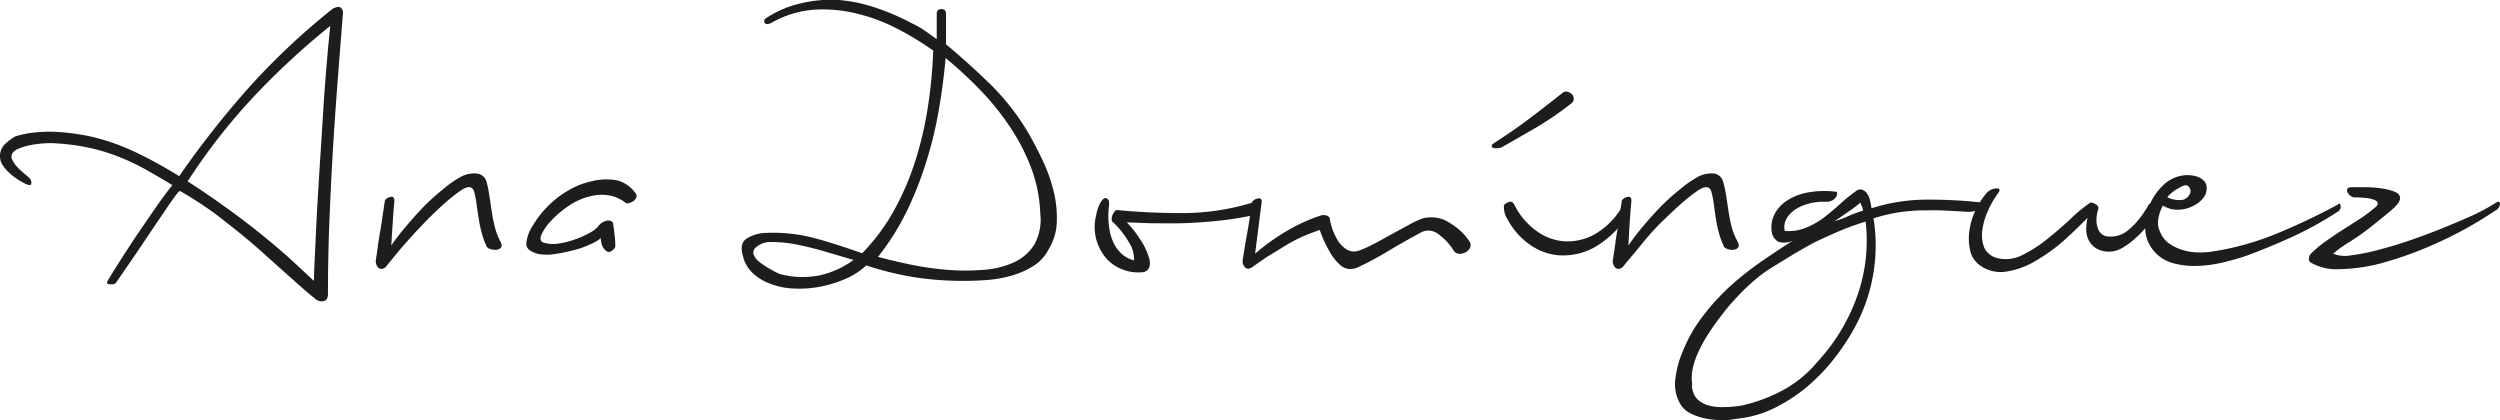
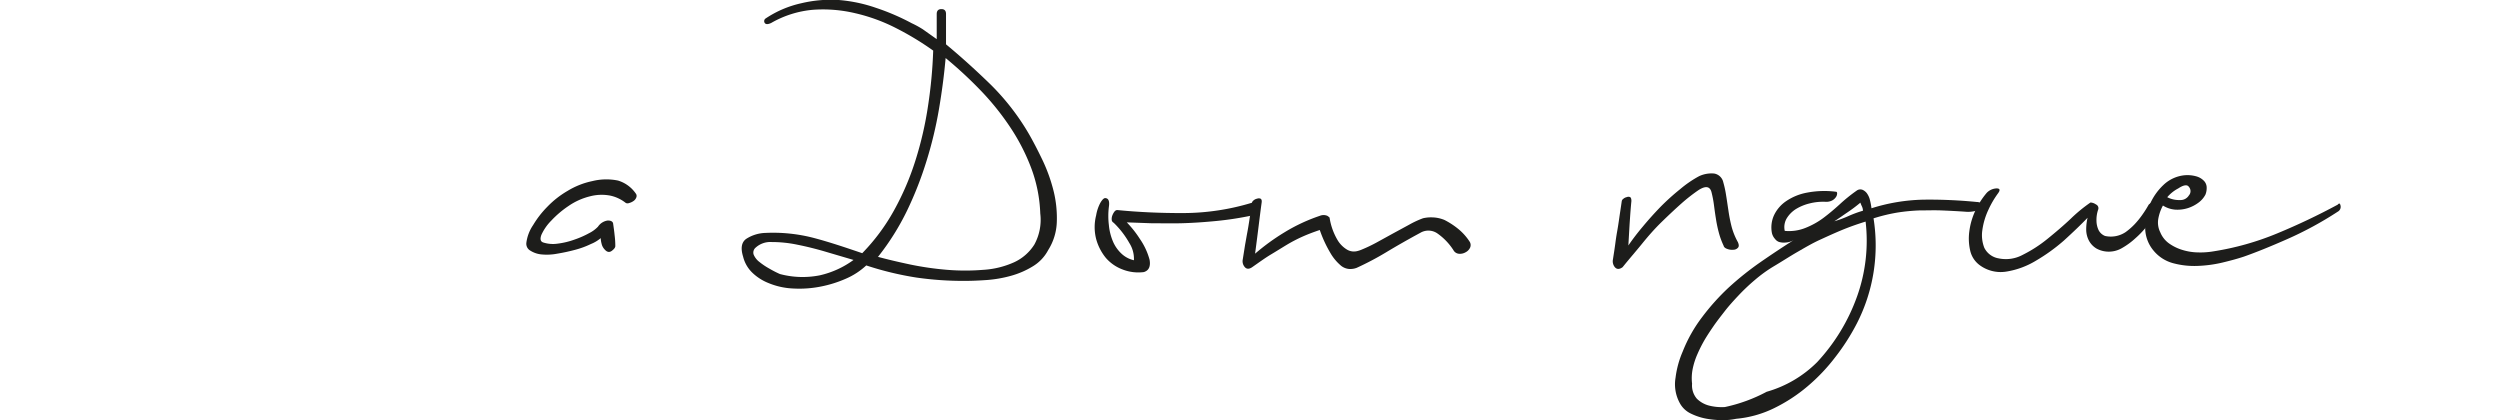
<svg xmlns="http://www.w3.org/2000/svg" viewBox="0 0 255.44 42.92">
  <defs>
    <style>.cls-1{fill:#1d1d1b;}</style>
  </defs>
  <g id="Capa_2" data-name="Capa 2">
    <g id="Capa_1-2" data-name="Capa 1">
-       <path class="cls-1" d="M34,.89q.59-.31.84-.09a.64.64,0,0,1,.2.58q-.32,4-.59,7.56t-.47,7c-.13,2.28-.24,4.56-.33,6.86s-.14,4.7-.14,7.22c0,.42-.14.67-.43.75a1,1,0,0,1-.88-.25C31,29.57,30,28.62,28.91,27.66s-2.1-1.9-3.19-2.83S23.48,23,22.3,22.08a37,37,0,0,0-3.9-2.56q-.09-.09-.78.9c-.47.66-1,1.48-1.69,2.47L13.84,26l-2,2.9a.34.34,0,0,1-.25.14,1.69,1.69,0,0,1-.38,0A.44.44,0,0,1,11,29c-.08-.06-.07-.16,0-.31.36-.6.82-1.35,1.4-2.25s1.17-1.82,1.82-2.77,1.26-1.84,1.86-2.7,1.11-1.54,1.53-2.05c-1-.63-2-1.18-2.83-1.66A22.53,22.53,0,0,0,12.08,16a18.56,18.56,0,0,0-2.88-.88,22.54,22.54,0,0,0-3.44-.47,8.79,8.79,0,0,0-1.26,0,10.5,10.5,0,0,0-1.4.18,6,6,0,0,0-1.19.36,1.27,1.27,0,0,0-.65.49.63.63,0,0,0,0,.65,2.74,2.74,0,0,0,.52.75,6.56,6.56,0,0,0,.72.67c.25.21.44.38.56.5a.62.62,0,0,1,.13.51c0,.2-.23.19-.63,0a8.53,8.53,0,0,1-.81-.47,6.41,6.41,0,0,1-.83-.65,4.66,4.66,0,0,1-.65-.77A1.59,1.59,0,0,1,0,16a1.71,1.71,0,0,1,.47-1.24,5.54,5.54,0,0,1,1.11-.83,9.92,9.92,0,0,1,1.82-.38,15.82,15.82,0,0,1,1.95-.09,18.86,18.86,0,0,1,2,.16c.67.09,1.28.19,1.85.31a22.64,22.64,0,0,1,4.75,1.67A46.07,46.07,0,0,1,18.31,18a94.52,94.52,0,0,1,7.07-9A70.88,70.88,0,0,1,34,.89ZM19.17,18.53q1.89,1.21,3.71,2.52c1.22.87,2.38,1.74,3.49,2.63s2.14,1.75,3.1,2.61S31.3,28,32.08,28.7c0-1,.08-2.18.14-3.56s.13-2.85.22-4.41.19-3.18.3-4.86.21-3.32.31-4.93.22-3.11.34-4.54.24-2.68.36-3.76A77.2,77.2,0,0,0,25.81,10,61.88,61.88,0,0,0,19.17,18.53Z" />
-       <path class="cls-1" d="M51.16,24.74c.12.27.13.46,0,.58a.67.67,0,0,1-.48.2,1.38,1.38,0,0,1-.63-.09q-.31-.11-.36-.33a7.83,7.83,0,0,1-.49-1.38,13,13,0,0,1-.29-1.41c-.08-.48-.15-.95-.21-1.4a11,11,0,0,0-.22-1.21q-.23-1-1.35-.27A17.47,17.47,0,0,0,45.4,20.8c-.63.56-1.28,1.18-1.95,1.87s-1.36,1.43-2.05,2.22-1.35,1.6-2,2.41c-.33.24-.59.23-.79,0a.94.94,0,0,1-.2-.77c.09-.57.16-1.08.22-1.53s.13-.89.21-1.33.15-.9.22-1.39.16-1.06.25-1.69a.36.36,0,0,1,.16-.27.77.77,0,0,1,.36-.18.41.41,0,0,1,.33,0c.09.06.14.19.14.4-.06.6-.11,1.26-.16,2s-.1,1.55-.16,2.54c.39-.57.88-1.21,1.47-1.91s1.2-1.39,1.84-2.05a23.35,23.35,0,0,1,2-1.8A11.15,11.15,0,0,1,47.2,18a3,3,0,0,1,1.53-.27,1.16,1.16,0,0,1,1,.9A10.34,10.34,0,0,1,50,20c.08.48.15,1,.23,1.51a16.08,16.08,0,0,0,.31,1.6A6.86,6.86,0,0,0,51.16,24.74Z" />
      <path class="cls-1" d="M65,19.83a.42.42,0,0,1,0,.38.73.73,0,0,1-.29.34,1.32,1.32,0,0,1-.45.2.36.36,0,0,1-.38-.06,3.83,3.83,0,0,0-1.51-.7,4.69,4.69,0,0,0-2.09.07,6.67,6.67,0,0,0-2.21,1,10.12,10.12,0,0,0-1.75,1.49,5,5,0,0,0-1,1.44c-.16.43-.1.7.2.79a3.26,3.26,0,0,0,1.49.11,7.86,7.86,0,0,0,1.69-.41,9.26,9.26,0,0,0,1.48-.65,3.3,3.3,0,0,0,.92-.67,1.44,1.44,0,0,1,1-.63q.45,0,.54.27c.06.42.12.83.16,1.24a8.9,8.9,0,0,1,.07,1.1c0,.15-.12.31-.36.49s-.48.14-.72-.13a1.25,1.25,0,0,1-.32-.59,2.49,2.49,0,0,1-.09-.58,3.64,3.64,0,0,1-1,.6,8.76,8.76,0,0,1-1.6.59,18.39,18.39,0,0,1-1.85.4,5.63,5.63,0,0,1-1.66.07,2.57,2.57,0,0,1-1.08-.38.81.81,0,0,1-.41-.79A4.15,4.15,0,0,1,54.47,23a9.85,9.85,0,0,1,1.46-1.88A9.47,9.47,0,0,1,58,19.5a8,8,0,0,1,2.54-1,5.94,5.94,0,0,1,2.61-.05A3.4,3.4,0,0,1,65,19.83Z" />
      <path class="cls-1" d="M105.12,13.67c.45.78.91,1.67,1.39,2.67a16.72,16.72,0,0,1,1.13,3.13,11.47,11.47,0,0,1,.34,3.22,5.7,5.7,0,0,1-.88,2.86,4.25,4.25,0,0,1-1.6,1.68,8.66,8.66,0,0,1-2.2.95,12.67,12.67,0,0,1-2.46.43c-.84.06-1.6.09-2.29.09a33.7,33.7,0,0,1-4.91-.34,32.07,32.07,0,0,1-5.13-1.24,7.27,7.27,0,0,1-2.07,1.35,12.12,12.12,0,0,1-2.58.81,11.22,11.22,0,0,1-2.77.2,7.37,7.37,0,0,1-2.57-.56,5.07,5.07,0,0,1-1.59-1,3.39,3.39,0,0,1-1-1.69c-.27-.87-.17-1.47.31-1.82a3.81,3.81,0,0,1,1.94-.61,16.48,16.48,0,0,1,5,.52c1.66.44,3.3,1,4.92,1.55a20.34,20.34,0,0,0,3.24-4.36,27.56,27.56,0,0,0,2.21-5.16,35.87,35.87,0,0,0,1.28-5.58,47.41,47.41,0,0,0,.52-5.6,29.42,29.42,0,0,0-3.78-2.29,18,18,0,0,0-4.19-1.53A14.21,14.21,0,0,0,83.07,1a10.35,10.35,0,0,0-4.28,1.35c-.33.15-.54.15-.65,0a.33.33,0,0,1,.07-.45A10.7,10.7,0,0,1,81.88.33,13,13,0,0,1,85.7,0,15.37,15.37,0,0,1,89.5.8a23.08,23.08,0,0,1,3.65,1.57A9.78,9.78,0,0,1,94.3,3L95.71,4V1.43c0-.33.16-.5.48-.5s.47.17.47.5v3.1c1.56,1.29,3.08,2.67,4.57,4.12A24.29,24.29,0,0,1,105.12,13.67ZM79.69,28a9,9,0,0,0,4.08.13,9.3,9.3,0,0,0,3.44-1.57l-2.75-.81c-1-.3-2-.55-3-.75a12.85,12.85,0,0,0-2.61-.27,2.23,2.23,0,0,0-1.64.57A.66.66,0,0,0,77,26a1.83,1.83,0,0,0,.6.77,6.9,6.9,0,0,0,1,.67A10.43,10.43,0,0,0,79.69,28Zm10-1.76c1,.27,2.1.53,3.33.79a30.94,30.94,0,0,0,3.76.54,22.78,22.78,0,0,0,3.69,0,8.94,8.94,0,0,0,3.12-.76,4.81,4.81,0,0,0,2.1-1.83,5.27,5.27,0,0,0,.6-3.17,14.6,14.6,0,0,0-.94-4.68,20.67,20.67,0,0,0-2.21-4.25,26.75,26.75,0,0,0-3.06-3.76,42.27,42.27,0,0,0-3.46-3.19c-.15,1.71-.38,3.45-.68,5.22a40.61,40.61,0,0,1-1.26,5.26,36.41,36.41,0,0,1-2,5.11A25.46,25.46,0,0,1,89.73,26.22Z" />
      <path class="cls-1" d="M128,20.69q.36-.14.48.06a.94.94,0,0,1,.09.48,1.29,1.29,0,0,1-.18.52A.64.64,0,0,1,128,22a33.1,33.1,0,0,1-3.73.58c-1.23.12-2.41.2-3.53.23s-2.17,0-3.13,0l-2.48-.09a10.69,10.69,0,0,1,1.33,1.68,6.9,6.9,0,0,1,1,2.14c.12.69-.08,1.11-.59,1.26a4.42,4.42,0,0,1-2.18-.27A4.21,4.21,0,0,1,113,26.36a5.17,5.17,0,0,1-1-1.94A4.89,4.89,0,0,1,112,22a4.16,4.16,0,0,1,.4-1.22c.18-.33.35-.51.5-.54.36,0,.49.3.4.9a7.67,7.67,0,0,0,0,1.85,5.63,5.63,0,0,0,.4,1.64,3.66,3.66,0,0,0,.86,1.26,2.71,2.71,0,0,0,1.3.7,3,3,0,0,0-.47-1.76,9,9,0,0,0-1.6-2.07.37.37,0,0,1-.2-.31,1,1,0,0,1,.07-.45,1.47,1.47,0,0,1,.22-.39.38.38,0,0,1,.27-.15q3.2.32,6.75.31A24.31,24.31,0,0,0,128,20.69Z" />
      <path class="cls-1" d="M150.16,24.69a.64.64,0,0,1,.05.61,1,1,0,0,1-.45.47,1.16,1.16,0,0,1-.68.16.71.71,0,0,1-.58-.38,6.13,6.13,0,0,0-1.62-1.69,1.61,1.61,0,0,0-1.76-.07q-1.85,1-3.51,2a29.88,29.88,0,0,1-3,1.58,1.85,1.85,0,0,1-.79.11,1.52,1.52,0,0,1-.89-.41,4.86,4.86,0,0,1-1-1.23,12.46,12.46,0,0,1-1.08-2.34c-.63.21-1.21.43-1.75.67a15.19,15.19,0,0,0-1.6.83c-.53.32-1.07.66-1.64,1s-1.2.8-1.89,1.28c-.33.24-.6.23-.79,0a.9.9,0,0,1-.2-.77l.24-1.51c.08-.43.15-.86.23-1.28s.15-.86.22-1.32.16-1,.25-1.65a.36.36,0,0,1,.16-.27.77.77,0,0,1,.36-.18.5.5,0,0,1,.36,0c.1.06.14.19.11.4-.12.87-.22,1.68-.31,2.41s-.21,1.67-.36,2.81a22.25,22.25,0,0,1,3-2.18,17.78,17.78,0,0,1,3.62-1.69,1,1,0,0,1,.76,0,1.54,1.54,0,0,1,.23.18,6.39,6.39,0,0,0,.81,2.29,2.8,2.8,0,0,0,1,1,1.38,1.38,0,0,0,.9.16,2.69,2.69,0,0,0,.58-.18,15.24,15.24,0,0,0,1.51-.72l1.69-.93,1.64-.89a9.6,9.6,0,0,1,1.42-.66,3.58,3.58,0,0,1,.92-.09,3.46,3.46,0,0,1,1.28.27,7.94,7.94,0,0,1,1.42.93A5.64,5.64,0,0,1,150.16,24.69Z" />
-       <path class="cls-1" d="M159.66,9.48a.55.55,0,0,1,.49-.11,1,1,0,0,1,.45.25.67.67,0,0,1,.2.45.55.55,0,0,1-.24.49,34.15,34.15,0,0,1-3.38,2.34q-1.71,1-3.6,2.07a1.05,1.05,0,0,1-.49.16,1.28,1.28,0,0,1-.45,0,.29.29,0,0,1-.23-.18c0-.09.05-.2.23-.32q1.89-1.21,3.64-2.52C157.45,11.22,158.58,10.35,159.66,9.48Zm6.12,11.57c.15-.27.27-.41.38-.41s.19.08.25.23a1.45,1.45,0,0,1,.09.54.79.79,0,0,1-.14.49,9.67,9.67,0,0,1-3.46,3.38,6.63,6.63,0,0,1-3.56.81,5.94,5.94,0,0,1-3.1-1.15,7.2,7.2,0,0,1-2.16-2.45,2.4,2.4,0,0,1-.41-1.53,1.11,1.11,0,0,1,.5-.32c.24-.09.43,0,.58.32a7.25,7.25,0,0,0,2.14,2.56,5.53,5.53,0,0,0,2.86,1.13,5.76,5.76,0,0,0,3.13-.68A7.63,7.63,0,0,0,165.78,21.05Z" />
      <path class="cls-1" d="M177.57,24.74c.12.27.12.46,0,.58a.64.64,0,0,1-.47.2,1.38,1.38,0,0,1-.63-.09q-.31-.11-.36-.33a7.87,7.87,0,0,1-.5-1.38,13,13,0,0,1-.29-1.41c-.08-.48-.14-.95-.2-1.4a10.91,10.91,0,0,0-.23-1.21q-.22-1-1.35-.27a17.44,17.44,0,0,0-1.75,1.37c-.63.56-1.29,1.18-2,1.87s-1.36,1.43-2,2.22-1.35,1.6-2,2.41c-.33.24-.59.23-.79,0a.94.94,0,0,1-.2-.77c.09-.57.17-1.08.23-1.53s.12-.89.2-1.33.15-.9.22-1.39.16-1.06.25-1.69a.36.36,0,0,1,.16-.27.77.77,0,0,1,.36-.18.43.43,0,0,1,.34,0c.09.06.13.19.13.4-.06.6-.11,1.26-.16,2s-.09,1.55-.15,2.54a24,24,0,0,1,1.46-1.91c.58-.7,1.2-1.39,1.84-2.05a23.35,23.35,0,0,1,2-1.8A11.2,11.2,0,0,1,173.61,18a3,3,0,0,1,1.53-.27,1.15,1.15,0,0,1,.94.9,10.34,10.34,0,0,1,.29,1.35c.08.48.15,1,.23,1.51a16.08,16.08,0,0,0,.31,1.6A6.91,6.91,0,0,0,177.57,24.74Z" />
-       <path class="cls-1" d="M202,20.64a.69.69,0,0,1,.52.23.28.28,0,0,1-.05.36,1.28,1.28,0,0,1-.58.31,3.05,3.05,0,0,1-1.1.09c-.87-.06-1.68-.1-2.43-.13s-1.5,0-2.25,0a19,19,0,0,0-2.25.22,17.73,17.73,0,0,0-2.43.59,17.48,17.48,0,0,1-1.71,10.75,21.92,21.92,0,0,1-2.19,3.42,18.8,18.8,0,0,1-2.85,3,16.35,16.35,0,0,1-3.42,2.23,11,11,0,0,1-3.87,1.08,6.43,6.43,0,0,1-1.42.14,9.44,9.44,0,0,1-1.67-.16,6.15,6.15,0,0,1-1.55-.52,2.48,2.48,0,0,1-1.08-1,4,4,0,0,1-.47-2.65,9.74,9.74,0,0,1,.74-2.7,14.66,14.66,0,0,1,2-3.53,23.07,23.07,0,0,1,2.7-3,31.2,31.2,0,0,1,3.2-2.56c1.14-.79,2.28-1.55,3.42-2.27a1.8,1.8,0,0,1-.81.24,1.78,1.78,0,0,1-.68-.06.88.88,0,0,1-.4-.3,1.34,1.34,0,0,1-.32-.6,3,3,0,0,1,.2-1.8,3.59,3.59,0,0,1,1.24-1.46,5.6,5.6,0,0,1,2.16-.88,9.38,9.38,0,0,1,2.93-.09c.09,0,.13.06.13.18a.67.67,0,0,1-.13.38,1.09,1.09,0,0,1-.39.34,1.34,1.34,0,0,1-.65.13,5.58,5.58,0,0,0-1.62.16,4.92,4.92,0,0,0-1.42.58,2.94,2.94,0,0,0-.94.95,1.75,1.75,0,0,0-.2,1.28,4.51,4.51,0,0,0,2.13-.31,8,8,0,0,0,1.8-1c.56-.42,1.11-.88,1.67-1.39a16.3,16.3,0,0,1,1.73-1.4.63.63,0,0,1,.63-.09,1.15,1.15,0,0,1,.41.32,2,2,0,0,1,.29.56,6.39,6.39,0,0,1,.2,1,18.89,18.89,0,0,1,5.31-.88A49.37,49.37,0,0,1,202,20.64ZM185.67,37a19.43,19.43,0,0,0,4.07-6.69,16.9,16.9,0,0,0,.88-7.67c-.87.27-1.69.56-2.46.88s-1.51.66-2.25,1-1.49.78-2.27,1.23-1.62,1-2.52,1.53a14.34,14.34,0,0,0-1.82,1.33,20.22,20.22,0,0,0-1.64,1.55c-.51.54-1,1.08-1.42,1.62s-.82,1.05-1.15,1.53-.59.87-.88,1.35a13.91,13.91,0,0,0-.76,1.49,7.37,7.37,0,0,0-.5,1.55,4.84,4.84,0,0,0-.06,1.51,2.08,2.08,0,0,0,.49,1.53,2.76,2.76,0,0,0,1.24.7,5.26,5.26,0,0,0,1.62.15c.58,0,1.12-.07,1.6-.13a16.14,16.14,0,0,0,4.27-1.56A11.88,11.88,0,0,0,185.67,37Zm4.41-16.29c-.39.33-.84.67-1.33,1s-.94.66-1.33.9a11,11,0,0,0,1.46-.54,11.67,11.67,0,0,1,1.47-.54,1.09,1.09,0,0,0-.12-.47C190.16,20.91,190.11,20.78,190.08,20.69Z" />
+       <path class="cls-1" d="M202,20.64a.69.69,0,0,1,.52.23.28.28,0,0,1-.05.36,1.28,1.28,0,0,1-.58.31,3.05,3.05,0,0,1-1.1.09c-.87-.06-1.68-.1-2.43-.13s-1.5,0-2.25,0a19,19,0,0,0-2.25.22,17.73,17.73,0,0,0-2.43.59,17.48,17.48,0,0,1-1.71,10.75,21.92,21.92,0,0,1-2.19,3.42,18.8,18.8,0,0,1-2.85,3,16.35,16.35,0,0,1-3.42,2.23,11,11,0,0,1-3.87,1.08,6.43,6.43,0,0,1-1.42.14,9.44,9.44,0,0,1-1.67-.16,6.15,6.15,0,0,1-1.55-.52,2.48,2.48,0,0,1-1.08-1,4,4,0,0,1-.47-2.65,9.74,9.74,0,0,1,.74-2.7,14.66,14.66,0,0,1,2-3.53,23.07,23.07,0,0,1,2.7-3,31.2,31.2,0,0,1,3.2-2.56c1.14-.79,2.28-1.55,3.42-2.27a1.8,1.8,0,0,1-.81.24,1.78,1.78,0,0,1-.68-.06.88.88,0,0,1-.4-.3,1.34,1.34,0,0,1-.32-.6,3,3,0,0,1,.2-1.8,3.59,3.59,0,0,1,1.24-1.46,5.6,5.6,0,0,1,2.16-.88,9.38,9.38,0,0,1,2.93-.09c.09,0,.13.06.13.18a.67.67,0,0,1-.13.38,1.09,1.09,0,0,1-.39.34,1.34,1.34,0,0,1-.65.13,5.58,5.58,0,0,0-1.62.16,4.92,4.92,0,0,0-1.42.58,2.94,2.94,0,0,0-.94.95,1.75,1.75,0,0,0-.2,1.28,4.51,4.51,0,0,0,2.13-.31,8,8,0,0,0,1.8-1c.56-.42,1.11-.88,1.67-1.39a16.3,16.3,0,0,1,1.73-1.4.63.63,0,0,1,.63-.09,1.15,1.15,0,0,1,.41.32,2,2,0,0,1,.29.56,6.39,6.39,0,0,1,.2,1,18.89,18.89,0,0,1,5.31-.88A49.37,49.37,0,0,1,202,20.64ZM185.67,37a19.43,19.43,0,0,0,4.07-6.69,16.9,16.9,0,0,0,.88-7.67c-.87.27-1.69.56-2.46.88s-1.51.66-2.25,1-1.49.78-2.27,1.23-1.62,1-2.52,1.53a14.34,14.34,0,0,0-1.82,1.33,20.22,20.22,0,0,0-1.64,1.55c-.51.54-1,1.08-1.42,1.62s-.82,1.05-1.15,1.53-.59.87-.88,1.35a13.91,13.91,0,0,0-.76,1.49,7.37,7.37,0,0,0-.5,1.55,4.84,4.84,0,0,0-.06,1.51,2.08,2.08,0,0,0,.49,1.53,2.76,2.76,0,0,0,1.24.7,5.26,5.26,0,0,0,1.62.15a16.14,16.14,0,0,0,4.27-1.56A11.88,11.88,0,0,0,185.67,37Zm4.41-16.29c-.39.33-.84.67-1.33,1s-.94.66-1.33.9a11,11,0,0,0,1.46-.54,11.67,11.67,0,0,1,1.47-.54,1.09,1.09,0,0,0-.12-.47C190.16,20.91,190.11,20.78,190.08,20.69Z" />
      <path class="cls-1" d="M220.63,21.18a14.68,14.68,0,0,1-1.12,1.74,9.69,9.69,0,0,1-1.33,1.43,7.39,7.39,0,0,1-1.37,1,2.65,2.65,0,0,1-1.22.36,2.6,2.6,0,0,1-1.37-.31,2.1,2.1,0,0,1-.79-.83,2.44,2.44,0,0,1-.27-1.13,5.23,5.23,0,0,1,.14-1.19c-.69.72-1.5,1.49-2.41,2.32A18.62,18.62,0,0,1,208,26.65a8.36,8.36,0,0,1-3,1.1,3.61,3.61,0,0,1-2.74-.67,2.53,2.53,0,0,1-.95-1.46,5.47,5.47,0,0,1-.09-2,7.11,7.11,0,0,1,.61-2.09A8,8,0,0,1,203,19.7a1.49,1.49,0,0,1,1-.45c.34,0,.4.16.16.49a9.46,9.46,0,0,0-1,1.71,7.13,7.13,0,0,0-.61,2.05,3.52,3.52,0,0,0,.2,1.82,2,2,0,0,0,1.47,1.08,3.61,3.61,0,0,0,2.45-.36,13.64,13.64,0,0,0,2.54-1.64c.84-.68,1.64-1.36,2.39-2.07a15.35,15.35,0,0,1,2-1.64,1.09,1.09,0,0,1,.56.2.42.42,0,0,1,.21.56,3.25,3.25,0,0,0-.16,1.13,2.28,2.28,0,0,0,.22.94,1.24,1.24,0,0,0,.66.59,2.72,2.72,0,0,0,2.09-.39,6.66,6.66,0,0,0,.92-.8,8.44,8.44,0,0,0,.81-1q.36-.51.63-1a.83.83,0,0,1,.74-.25C220.67,20.75,220.75,20.91,220.63,21.18Z" />
      <path class="cls-1" d="M238.86,20.91c.15-.18.24-.14.29.11a.56.56,0,0,1-.29.61,36,36,0,0,1-5.18,2.81q-2.61,1.15-4.41,1.78c-.63.21-1.36.41-2.2.61a12.92,12.92,0,0,1-2.55.34,8.27,8.27,0,0,1-2.45-.27,3.89,3.89,0,0,1-2-1.26,3.64,3.64,0,0,1-.88-2.21,5.62,5.62,0,0,1,.43-2.45,6,6,0,0,1,1.42-2.07,3.63,3.63,0,0,1,2.14-1,3.34,3.34,0,0,1,1.3.13,1.72,1.72,0,0,1,.74.47,1,1,0,0,1,.25.68,1.78,1.78,0,0,1-.13.7,2.41,2.41,0,0,1-.7.81,3.69,3.69,0,0,1-1.08.56,3.52,3.52,0,0,1-1.31.16A2.74,2.74,0,0,1,221,21a4.51,4.51,0,0,0-.48,1.39,2.23,2.23,0,0,0,.21,1.35,2.62,2.62,0,0,0,.92,1.15,4.69,4.69,0,0,0,1.35.65,5.65,5.65,0,0,0,1.55.25,8,8,0,0,0,1.62-.11,28.43,28.43,0,0,0,6.5-1.83A66.22,66.22,0,0,0,238.86,20.91Zm-16.29-1.66a3.75,3.75,0,0,0-1.13.9,2.64,2.64,0,0,0,1.31.29,1,1,0,0,0,.9-.47.66.66,0,0,0,0-.88C223.48,18.84,223.11,18.89,222.57,19.25Z" />
-       <path class="cls-1" d="M255.06,20.69c.27-.15.39-.09.38.18a.85.85,0,0,1-.52.67A39.41,39.41,0,0,1,249,24.83a37.51,37.51,0,0,1-5.46,2,17.57,17.57,0,0,1-4.48.67,5.26,5.26,0,0,1-2.95-.67.44.44,0,0,1-.18-.23.79.79,0,0,1,.18-.67,11.52,11.52,0,0,1,1.53-1.28c.57-.41,1.15-.8,1.73-1.17l1.69-1.08a13.45,13.45,0,0,0,1.44-1.06q.45-.32.45-.54c0-.15-.1-.27-.31-.36a3.48,3.48,0,0,0-.86-.21,10.63,10.63,0,0,0-1.17-.06.67.67,0,0,1-.47-.18,1.15,1.15,0,0,1-.29-.36.41.41,0,0,1,0-.34c.05-.1.19-.16.43-.16s.82,0,1.37,0a12.12,12.12,0,0,1,1.62.11,6.05,6.05,0,0,1,1.38.34c.38.15.58.37.58.67s-.28.7-.85,1.19-1.34,1.12-2.3,1.87a22,22,0,0,1-2,1.4,12.41,12.41,0,0,0-1.69,1.21,3.24,3.24,0,0,0,1.87.16,20.74,20.74,0,0,0,2.9-.59q1.62-.42,3.42-1.05c1.2-.42,2.35-.86,3.44-1.31s2.1-.88,3-1.3A20.3,20.3,0,0,0,255.06,20.69Z" />
    </g>
  </g>
</svg>